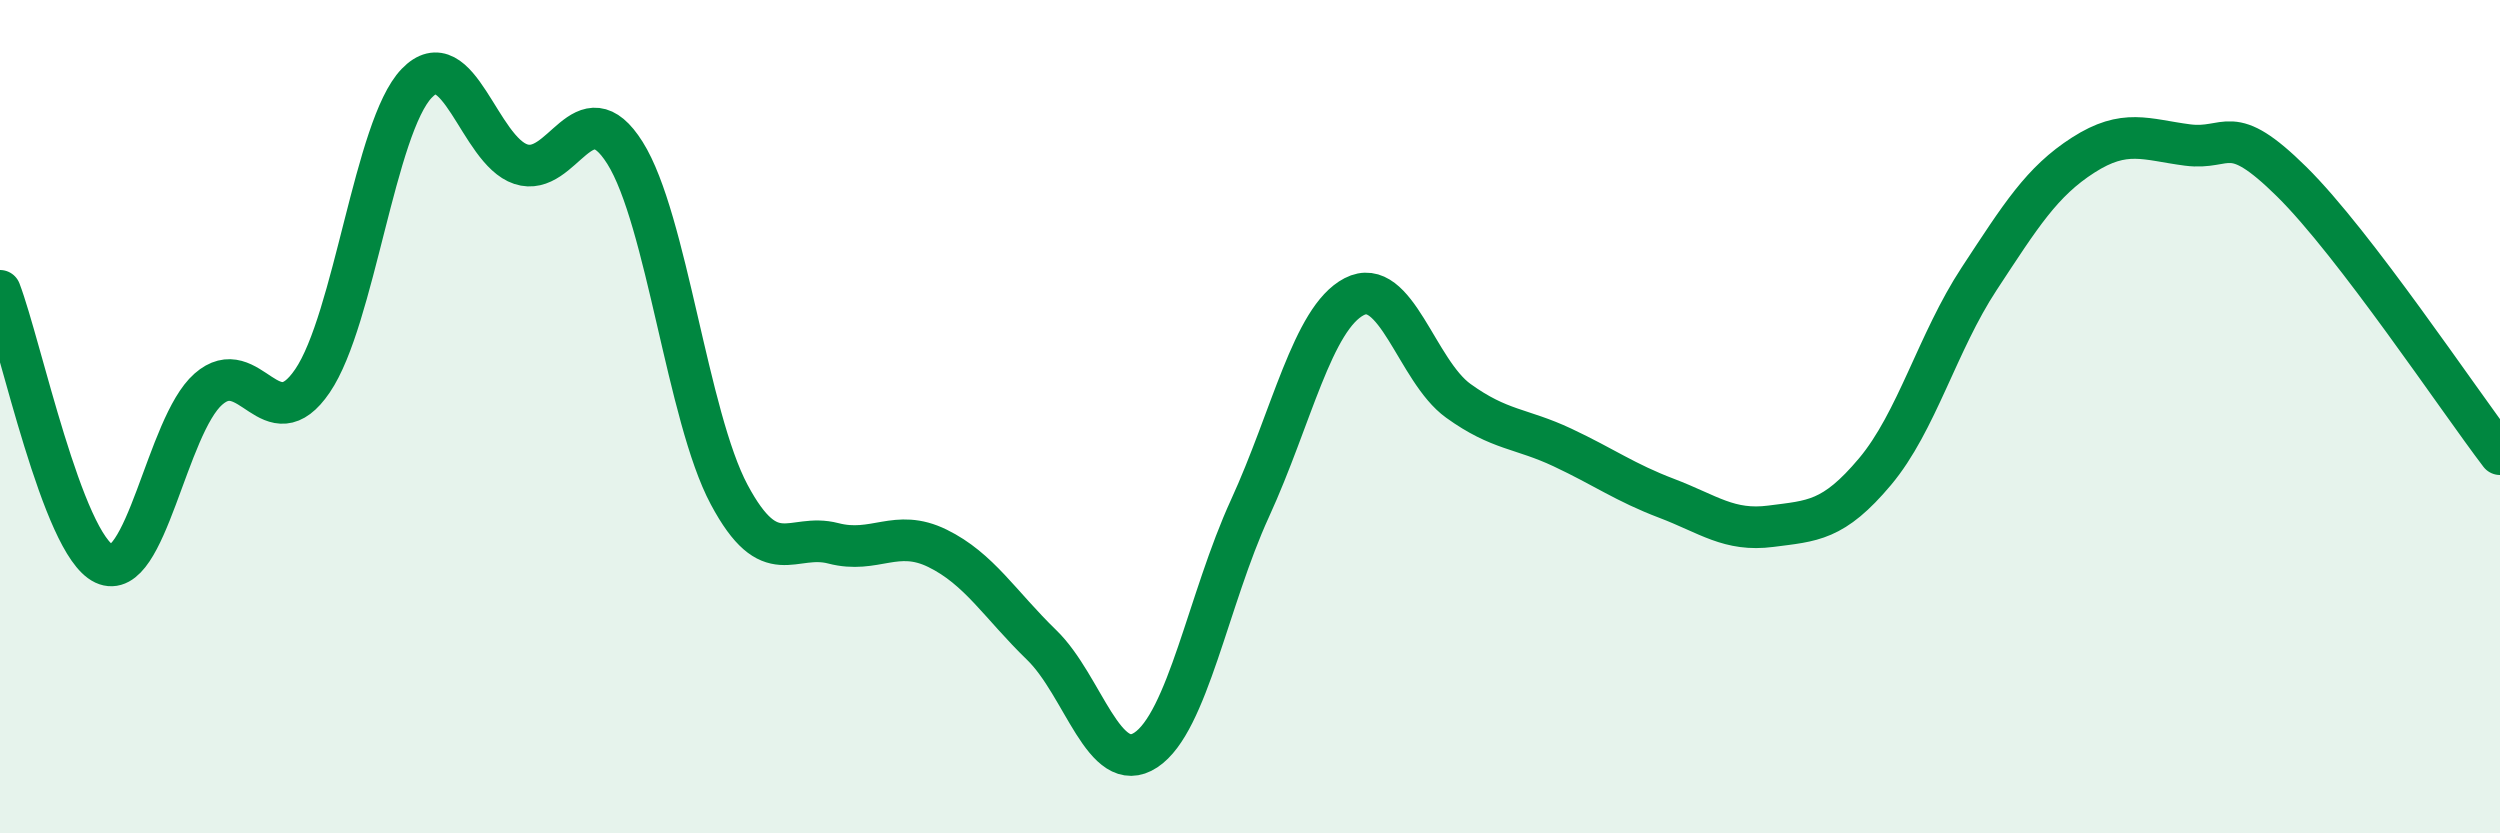
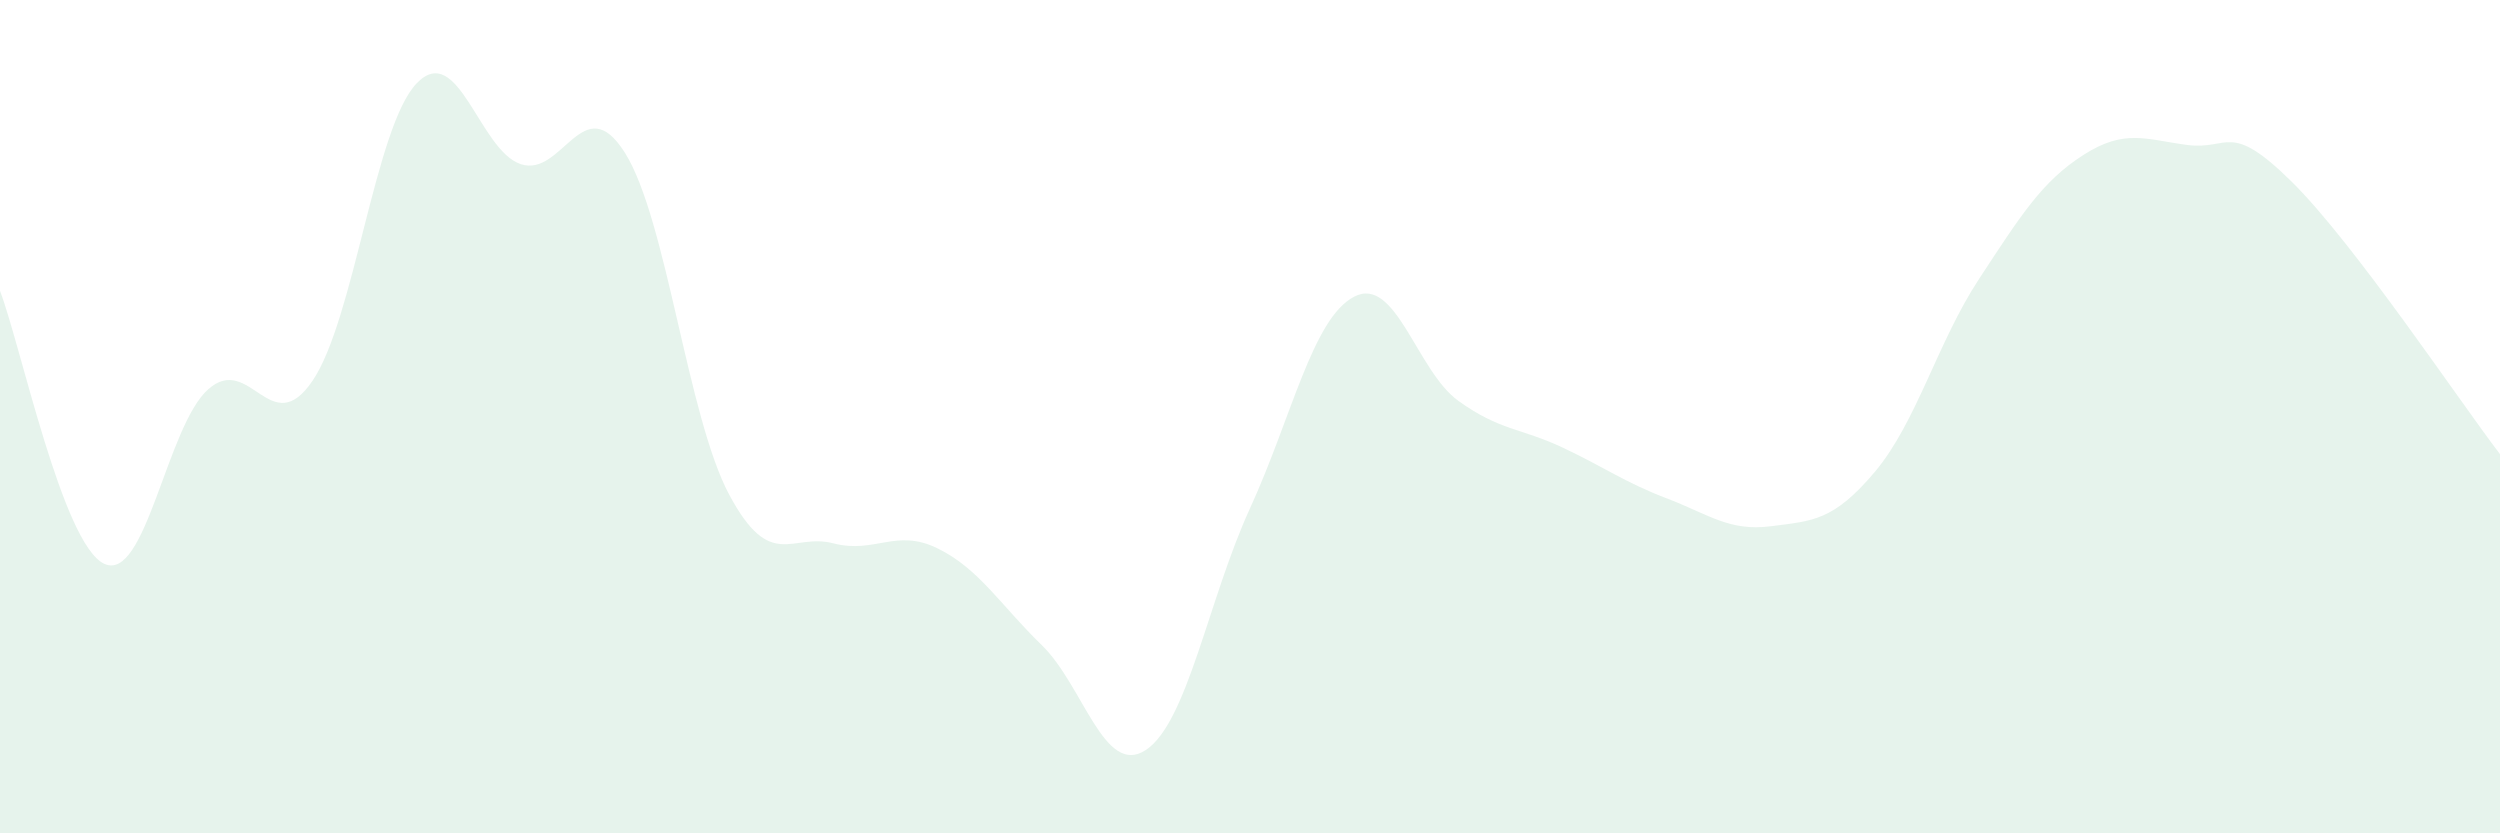
<svg xmlns="http://www.w3.org/2000/svg" width="60" height="20" viewBox="0 0 60 20">
  <path d="M 0,6.98 C 0.5,8.29 1.5,13.06 2.5,13.53 C 3.5,14 4,10.22 5,9.34 C 6,8.46 6.5,10.61 7.5,9.14 C 8.5,7.67 9,3.04 10,2 C 11,0.96 11.5,3.61 12.5,3.94 C 13.5,4.27 14,2.08 15,3.67 C 16,5.26 16.5,10 17.5,11.87 C 18.5,13.74 19,12.78 20,13.04 C 21,13.3 21.5,12.67 22.5,13.16 C 23.5,13.65 24,14.51 25,15.48 C 26,16.45 26.5,18.66 27.5,18 C 28.5,17.34 29,14.38 30,12.2 C 31,10.02 31.5,7.64 32.5,7.12 C 33.5,6.6 34,8.9 35,9.62 C 36,10.34 36.5,10.27 37.5,10.74 C 38.5,11.21 39,11.58 40,11.96 C 41,12.34 41.5,12.76 42.5,12.63 C 43.5,12.5 44,12.51 45,11.32 C 46,10.13 46.5,8.21 47.5,6.69 C 48.5,5.17 49,4.36 50,3.72 C 51,3.08 51.5,3.35 52.5,3.48 C 53.5,3.61 53.5,2.88 55,4.36 C 56.5,5.84 59,9.59 60,10.9L60 20L0 20Z" fill="#008740" opacity="0.1" stroke-linecap="round" stroke-linejoin="round" />
-   <path d="M 0,6.98 C 0.5,8.29 1.5,13.06 2.5,13.53 C 3.5,14 4,10.22 5,9.34 C 6,8.46 6.5,10.61 7.5,9.14 C 8.5,7.67 9,3.04 10,2 C 11,0.96 11.5,3.61 12.5,3.94 C 13.5,4.27 14,2.08 15,3.67 C 16,5.26 16.5,10 17.5,11.87 C 18.5,13.74 19,12.78 20,13.04 C 21,13.3 21.5,12.67 22.5,13.16 C 23.5,13.65 24,14.51 25,15.48 C 26,16.45 26.5,18.66 27.5,18 C 28.5,17.34 29,14.38 30,12.2 C 31,10.02 31.5,7.64 32.5,7.12 C 33.5,6.6 34,8.9 35,9.62 C 36,10.34 36.5,10.27 37.5,10.74 C 38.5,11.21 39,11.58 40,11.96 C 41,12.34 41.5,12.76 42.5,12.63 C 43.5,12.5 44,12.51 45,11.32 C 46,10.13 46.5,8.21 47.5,6.69 C 48.5,5.17 49,4.36 50,3.72 C 51,3.08 51.5,3.35 52.5,3.48 C 53.5,3.61 53.5,2.88 55,4.36 C 56.5,5.84 59,9.59 60,10.9" stroke="#008740" stroke-width="1" fill="none" stroke-linecap="round" stroke-linejoin="round" />
</svg>